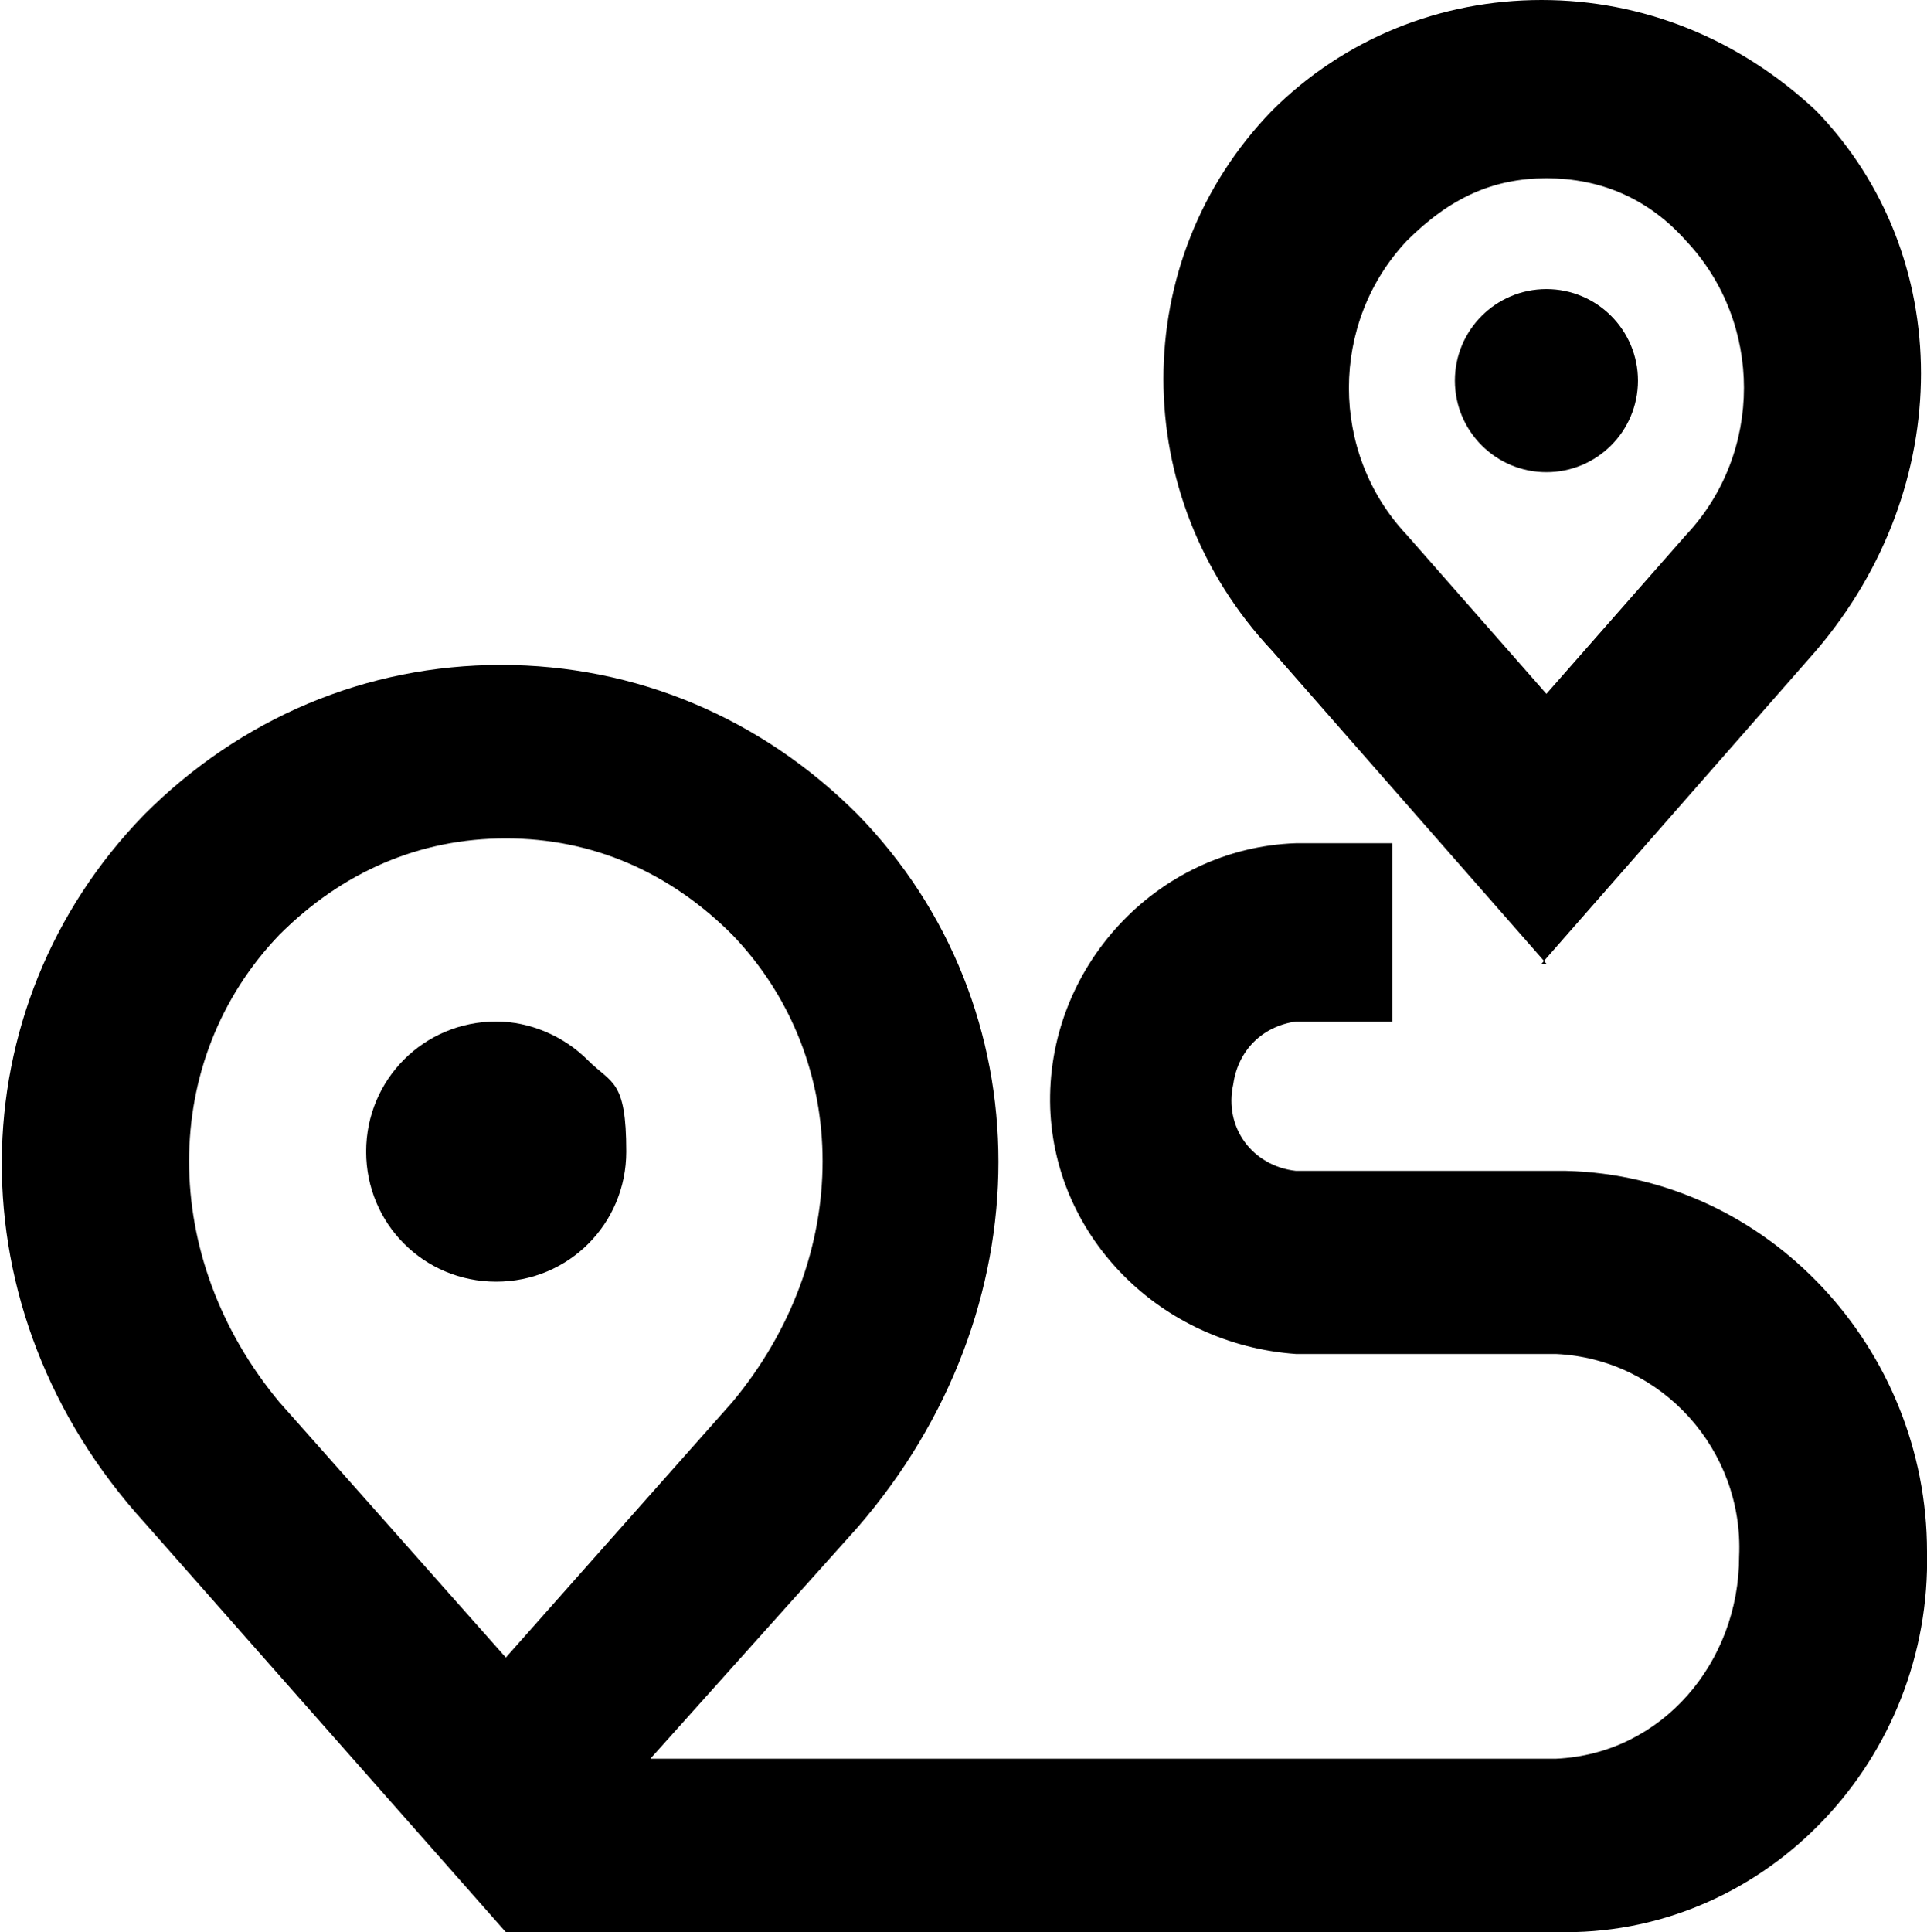
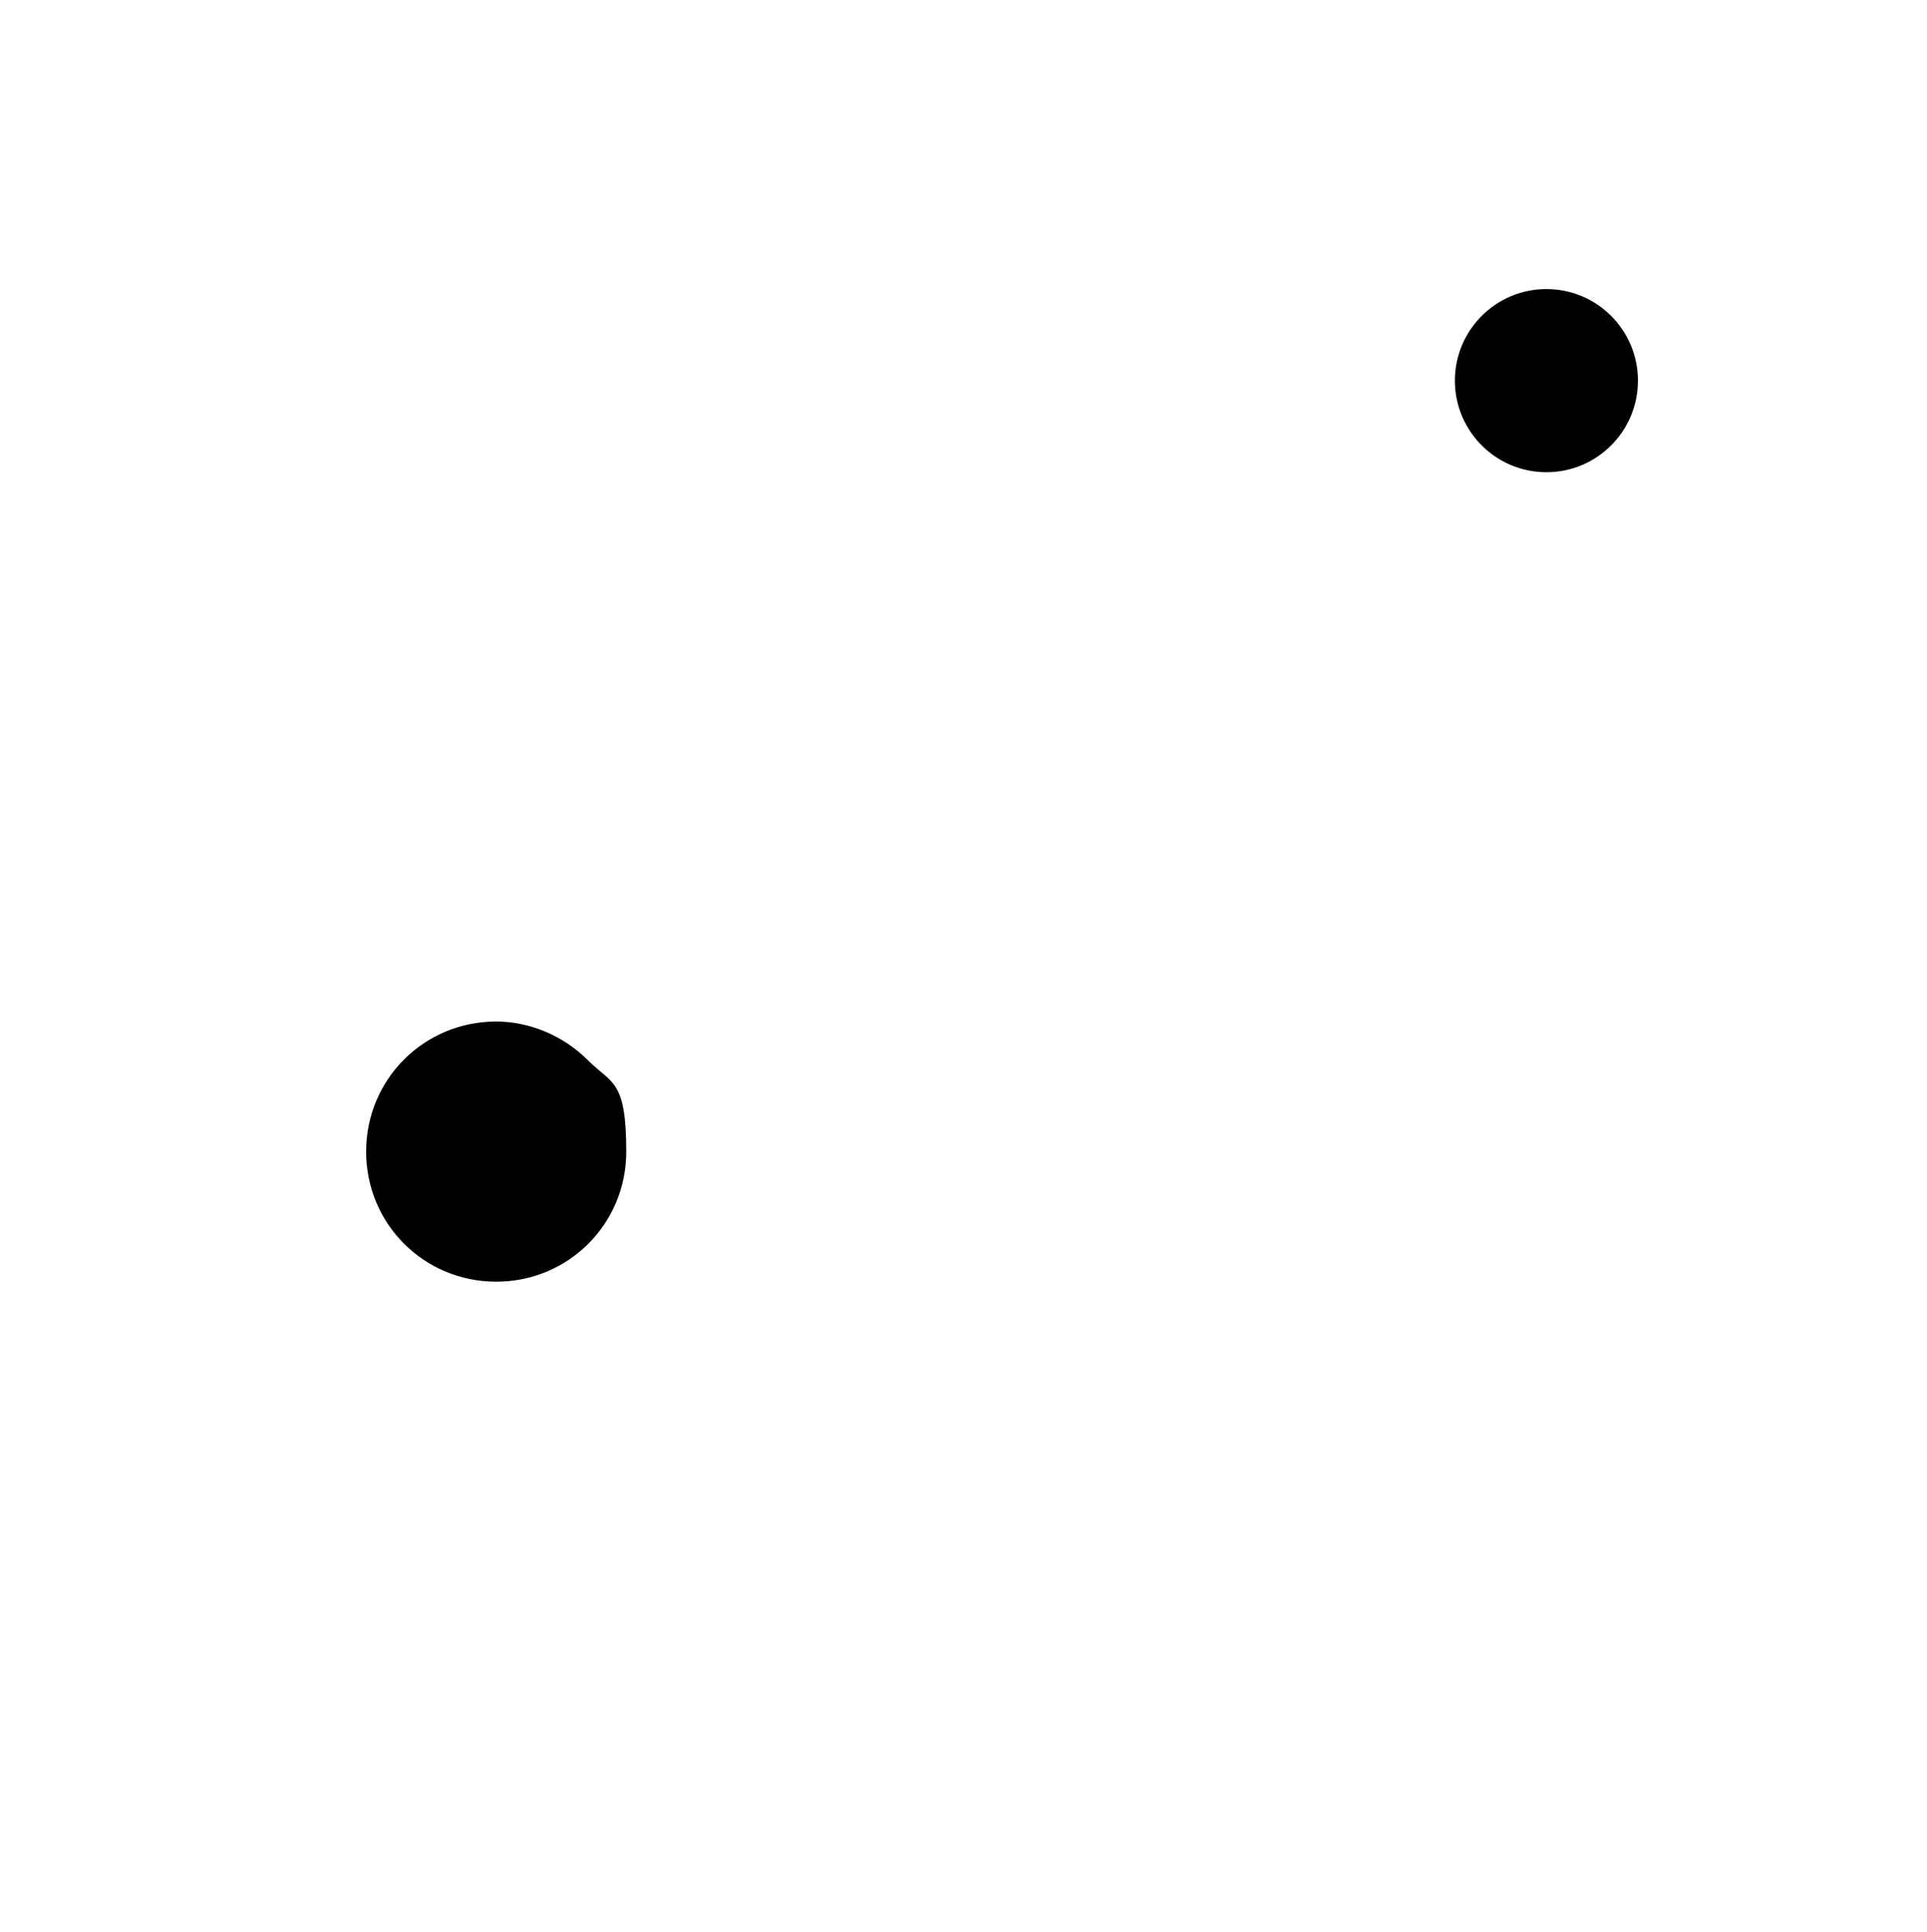
<svg xmlns="http://www.w3.org/2000/svg" id="Icons" width="40" height="40.1" version="1.1" viewBox="0 0 40 40.1">
-   <path d="M32.3,24.3h-5.4c-.9-.1-1.5-.9-1.3-1.8.1-.7.6-1.2,1.3-1.3h2v-3.7h-2c-2.9.1-5.2,2.6-5.1,5.5.1,2.7,2.3,4.9,5.1,5.1h5.4c2.2.1,3.9,2,3.8,4.2,0,2.2-1.6,4.1-3.8,4.2H13.5l4.3-4.8c3.9-4.5,3.9-10.8,0-14.8-2-2-4.6-3.1-7.4-3.1h0c-2.8,0-5.4,1.1-7.4,3.1-3.9,4-4,10.3,0,14.7h0l7.5,8.5h22c4.2,0,7.6-3.6,7.5-7.9,0-4.2-3.3-7.8-7.5-7.9,0,0-.2,0-.2,0ZM10.5,34.4l-4.7-5.3c-2.5-3-2.5-7.1,0-9.7,1.3-1.3,2.9-2,4.7-2s3.4.7,4.7,2c2.5,2.6,2.5,6.7,0,9.7l-4.7,5.3Z" />
-   <path d="M32,20l5.7-6.5c2.9-3.4,2.9-8.2,0-11.2-1.6-1.5-3.6-2.3-5.7-2.3h0c-2.1,0-4.1.8-5.6,2.3-3,3.1-3,8,0,11.2l5.7,6.5s-.1,0,0,0h0ZM32.1,14.4l-2.9-3.3c-1.6-1.7-1.6-4.4,0-6.1h0c.9-.9,1.8-1.3,2.9-1.3s2.1.4,2.9,1.3h0c1.6,1.7,1.6,4.4,0,6.1l-2.9,3.3Z" />
  <path d="M10.3,21.2c-1.5,0-2.7,1.2-2.7,2.7s1.2,2.7,2.7,2.7,2.7-1.2,2.7-2.7-.3-1.4-.8-1.9-1.2-.8-1.9-.8Z" />
  <circle cx="32.1" cy="7.9" r="1.9" />
</svg>